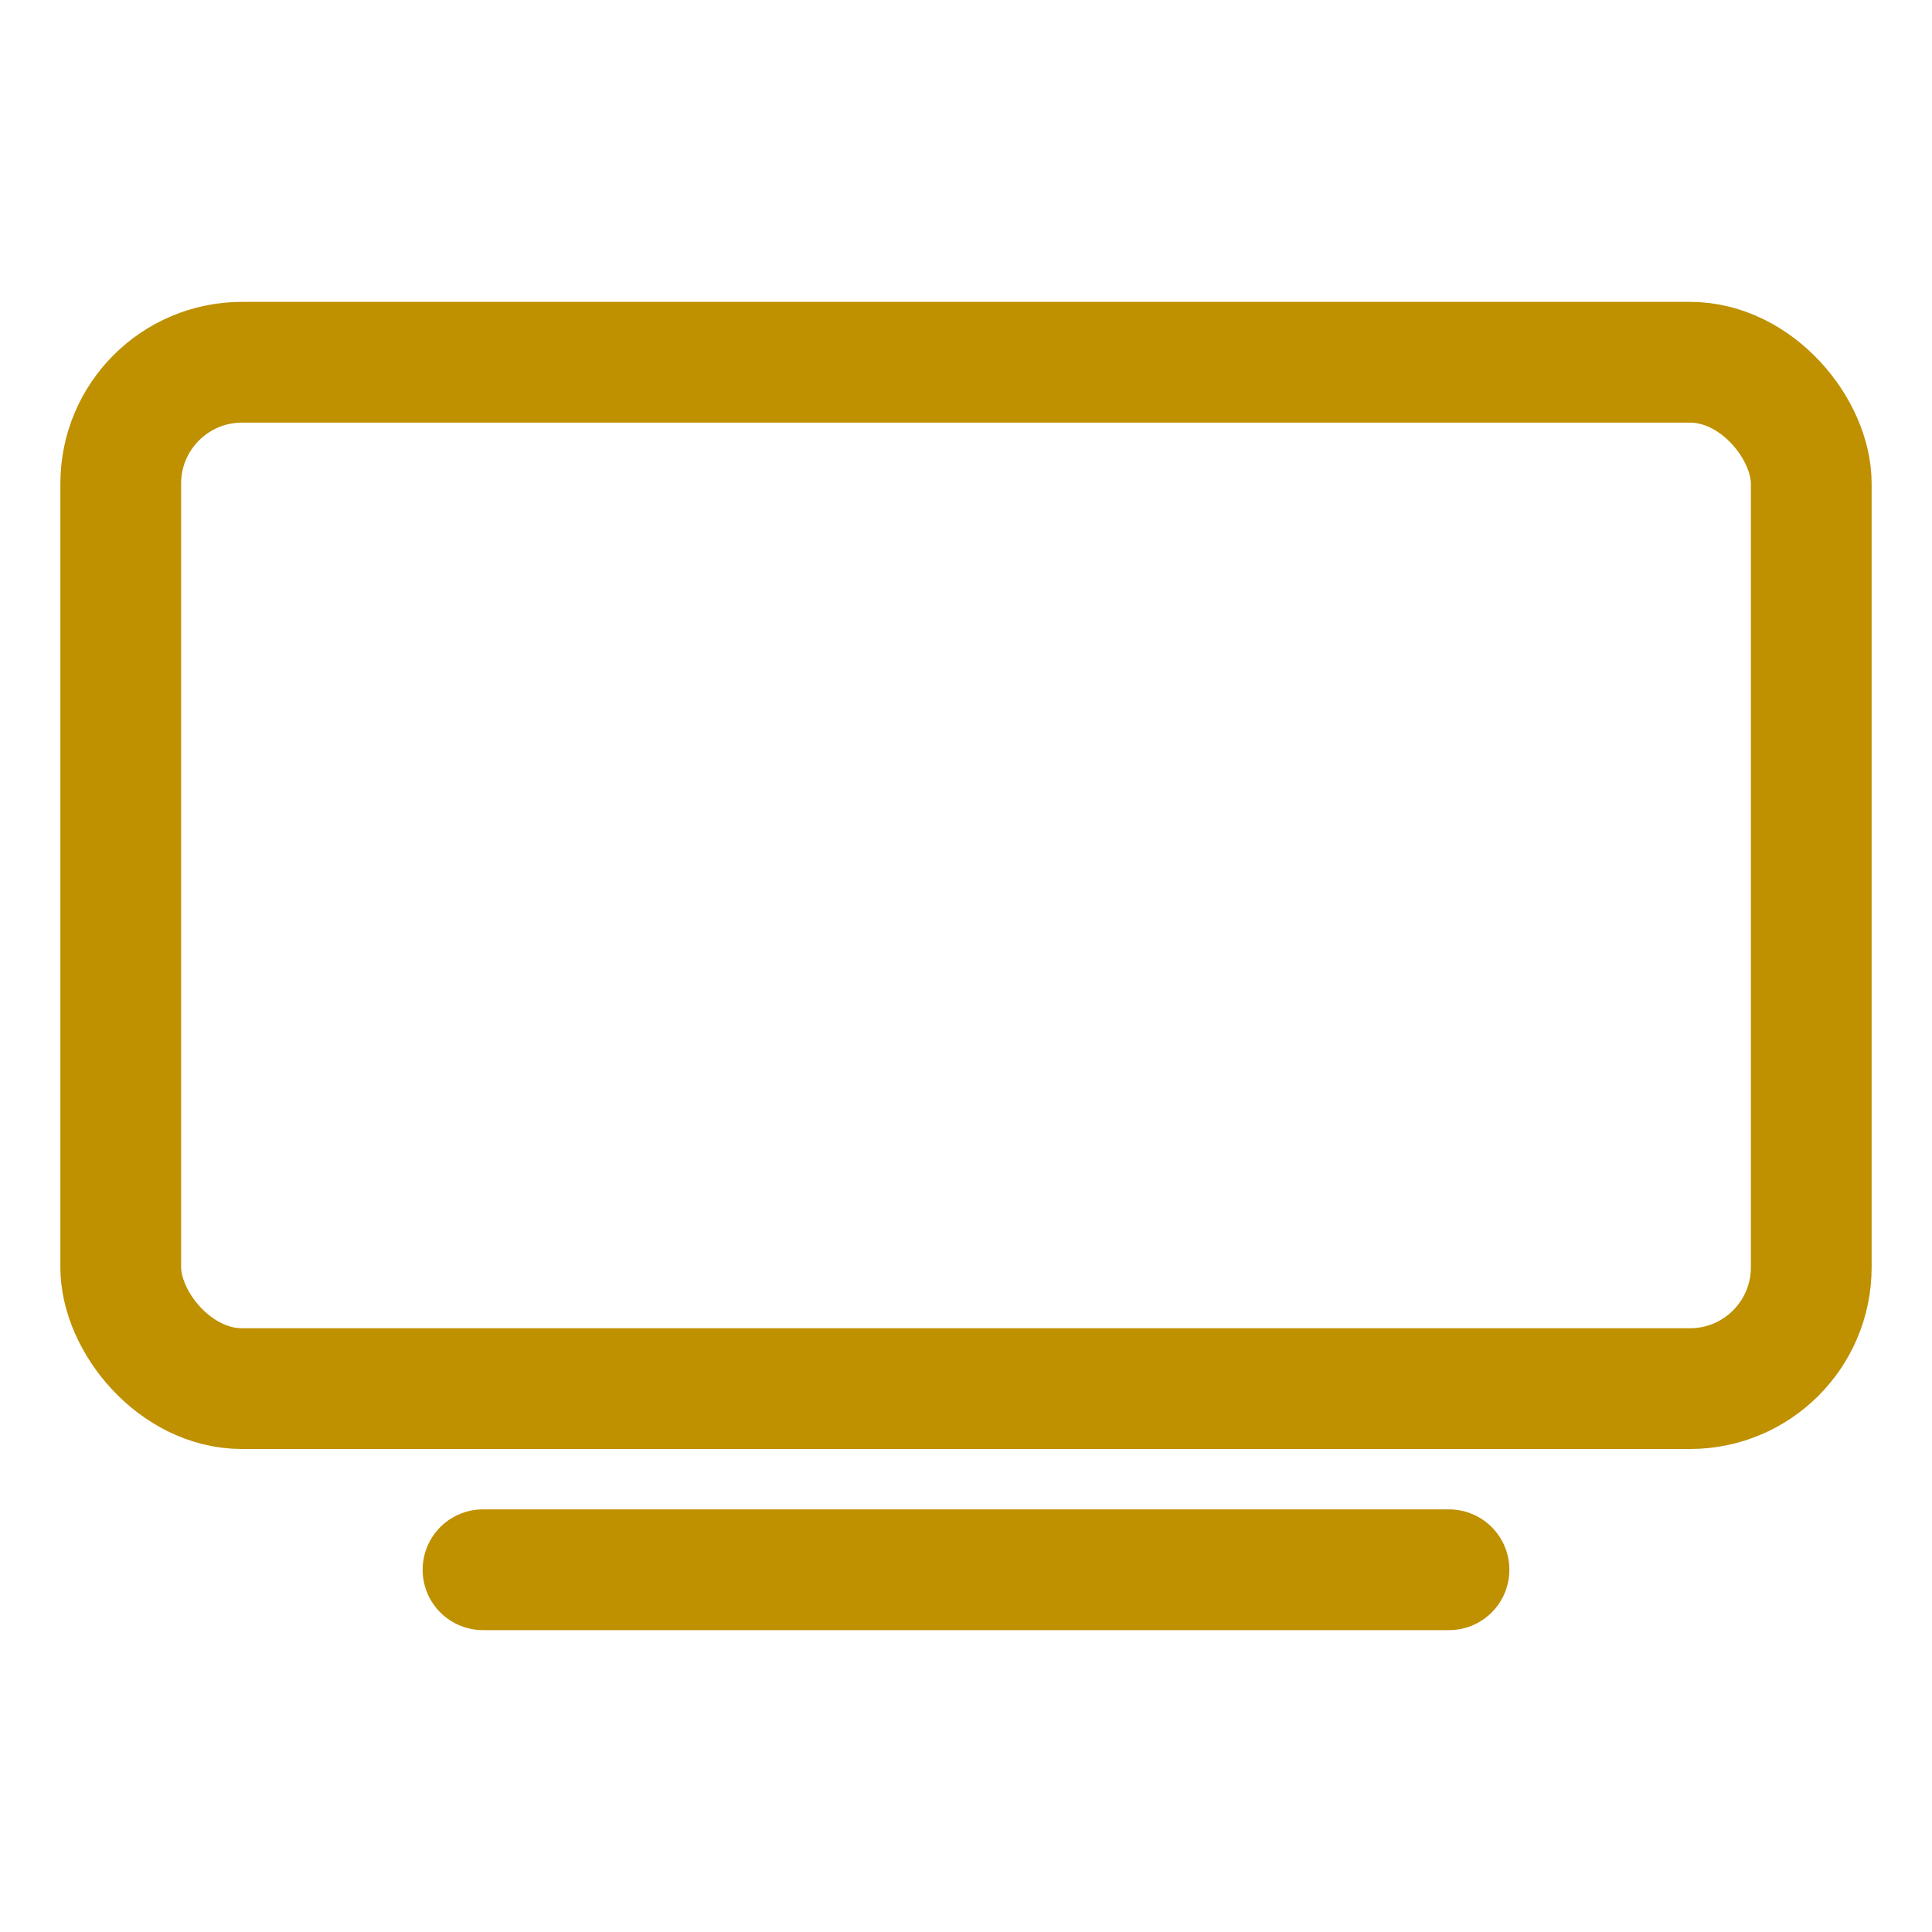
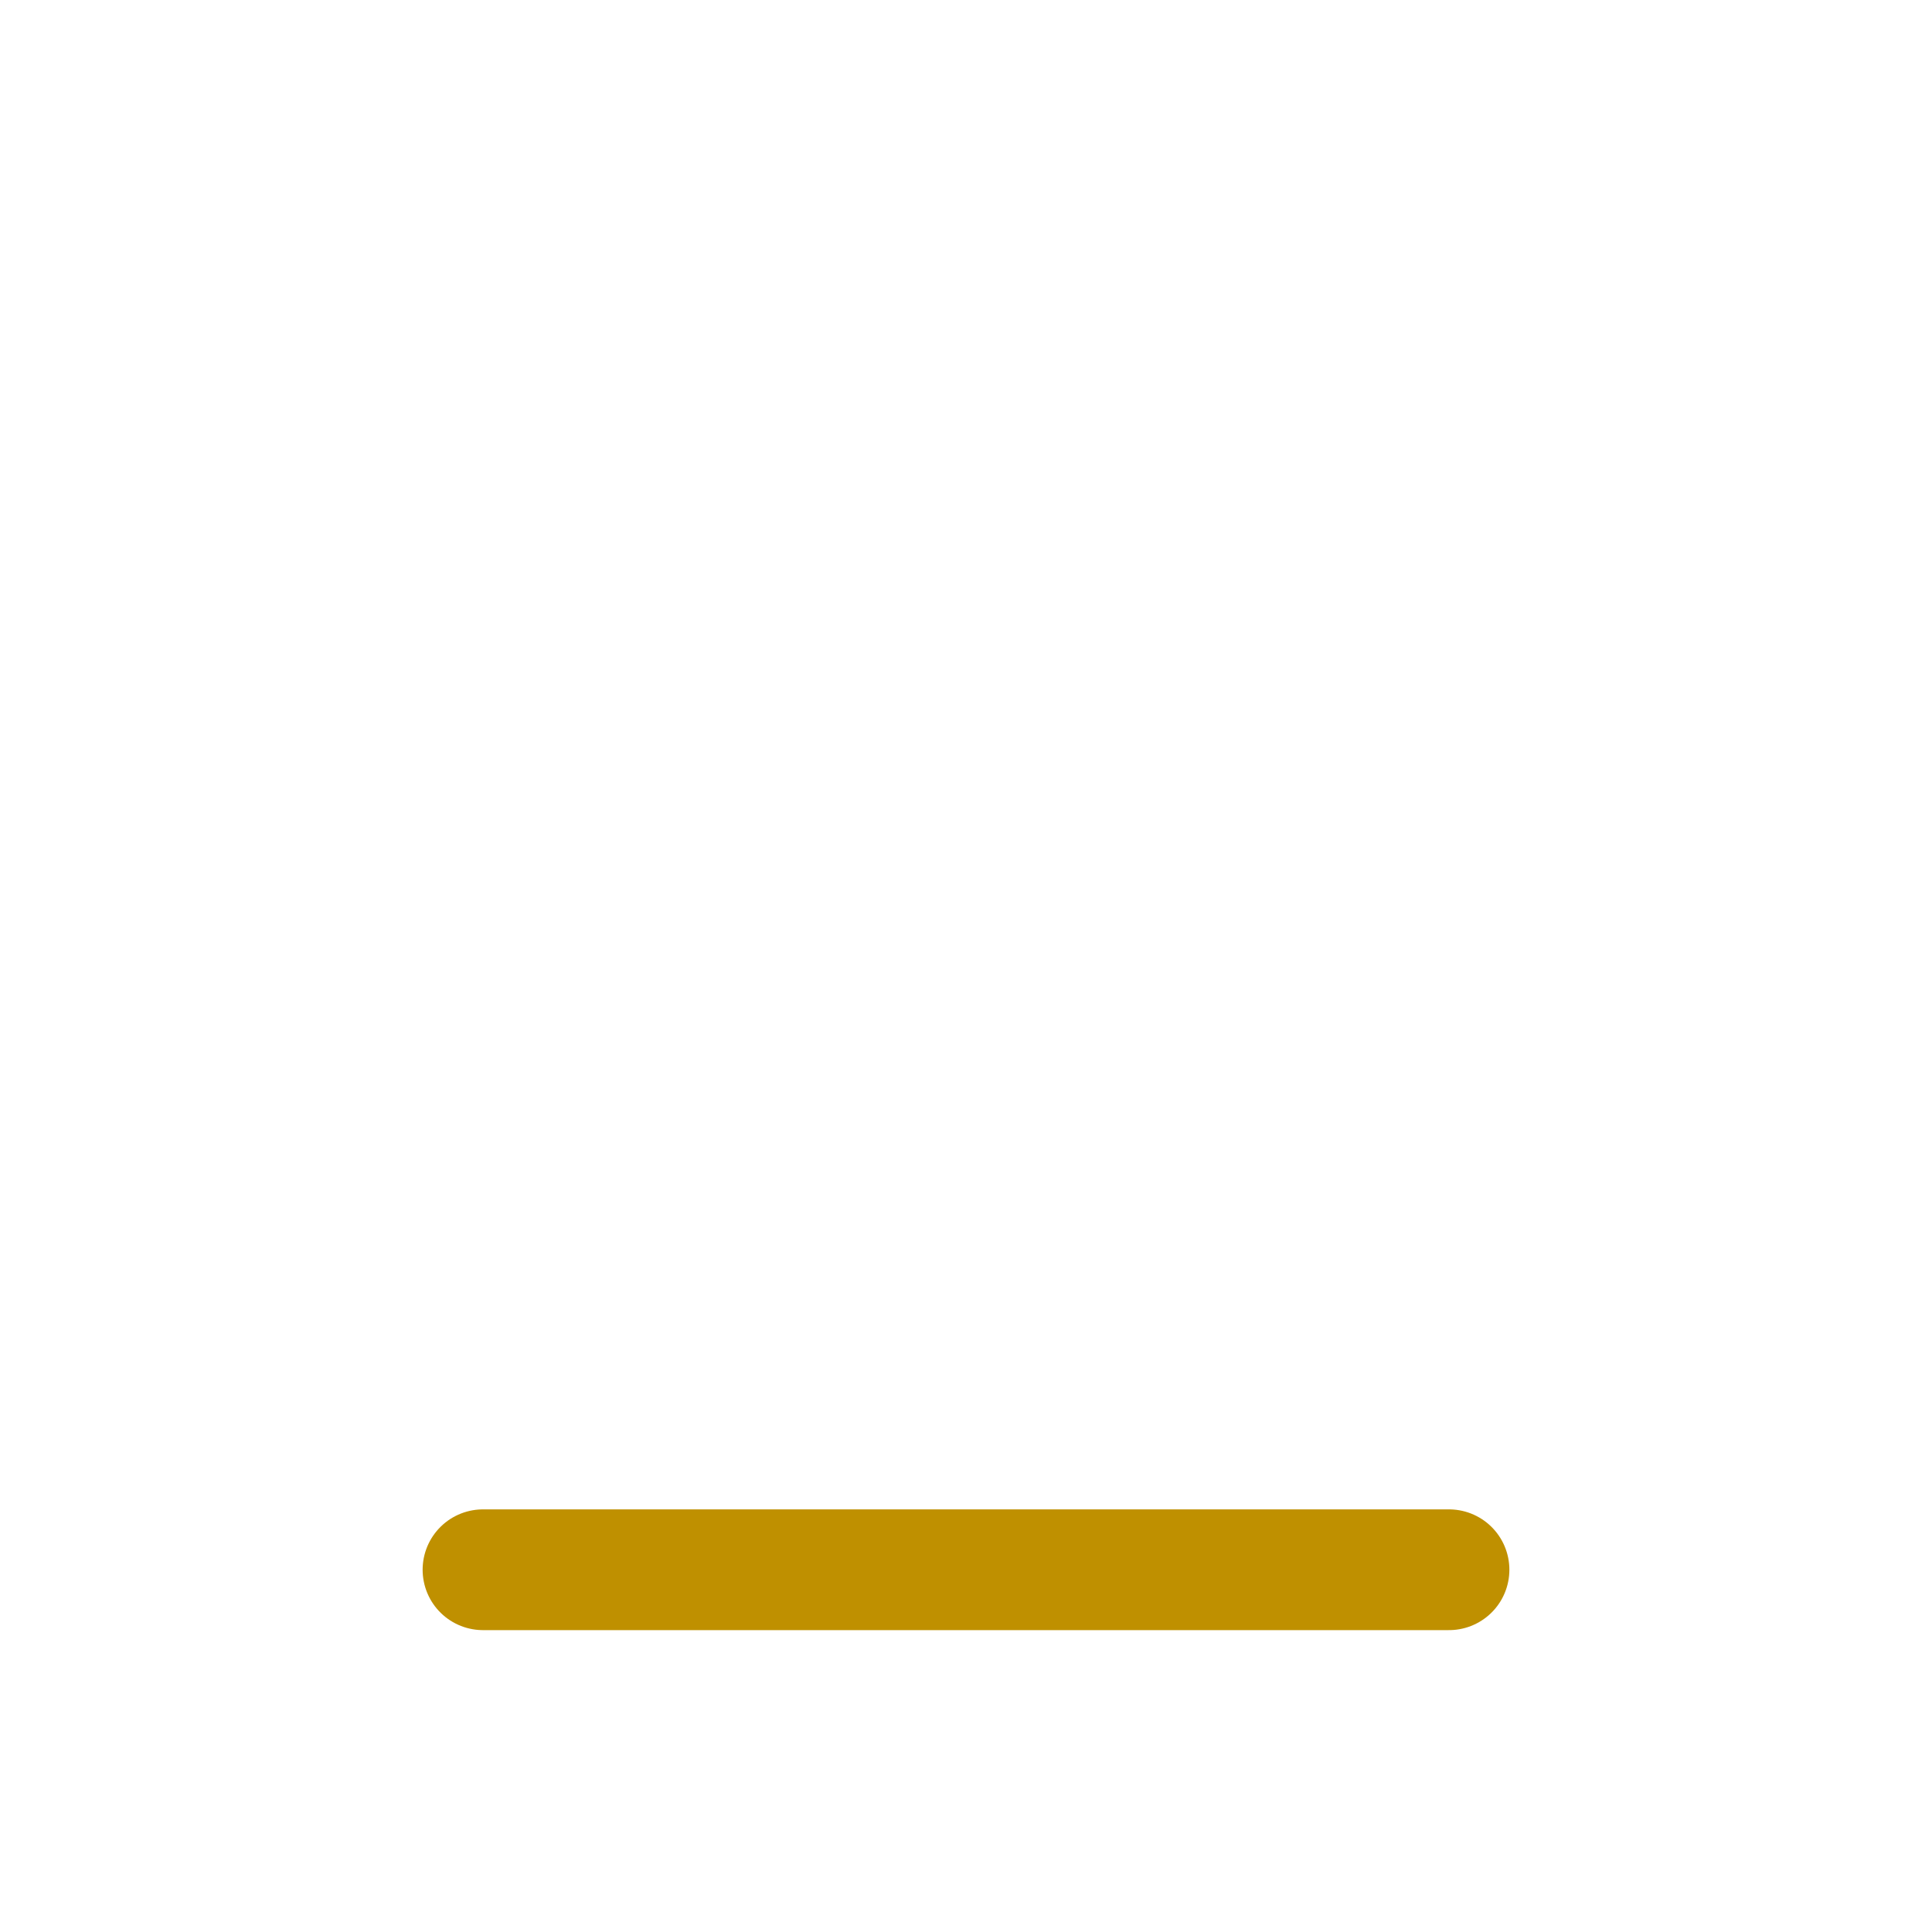
<svg xmlns="http://www.w3.org/2000/svg" height="512" viewBox="0 0 512 512" width="512">
  <title />
-   <rect height="272" rx="32.14" ry="32.14" width="448" x="32" y="96" stroke="#bf9000" stroke-width="32px" stroke-linecap="butt" original-stroke="#000000" fill="none" />
  <line x1="128" x2="384" y1="416" y2="416" stroke="#bf9000" stroke-width="32px" stroke-linecap="round" original-stroke="#000000" fill="#bf9000" opacity="1" original-fill="#000000" />
</svg>